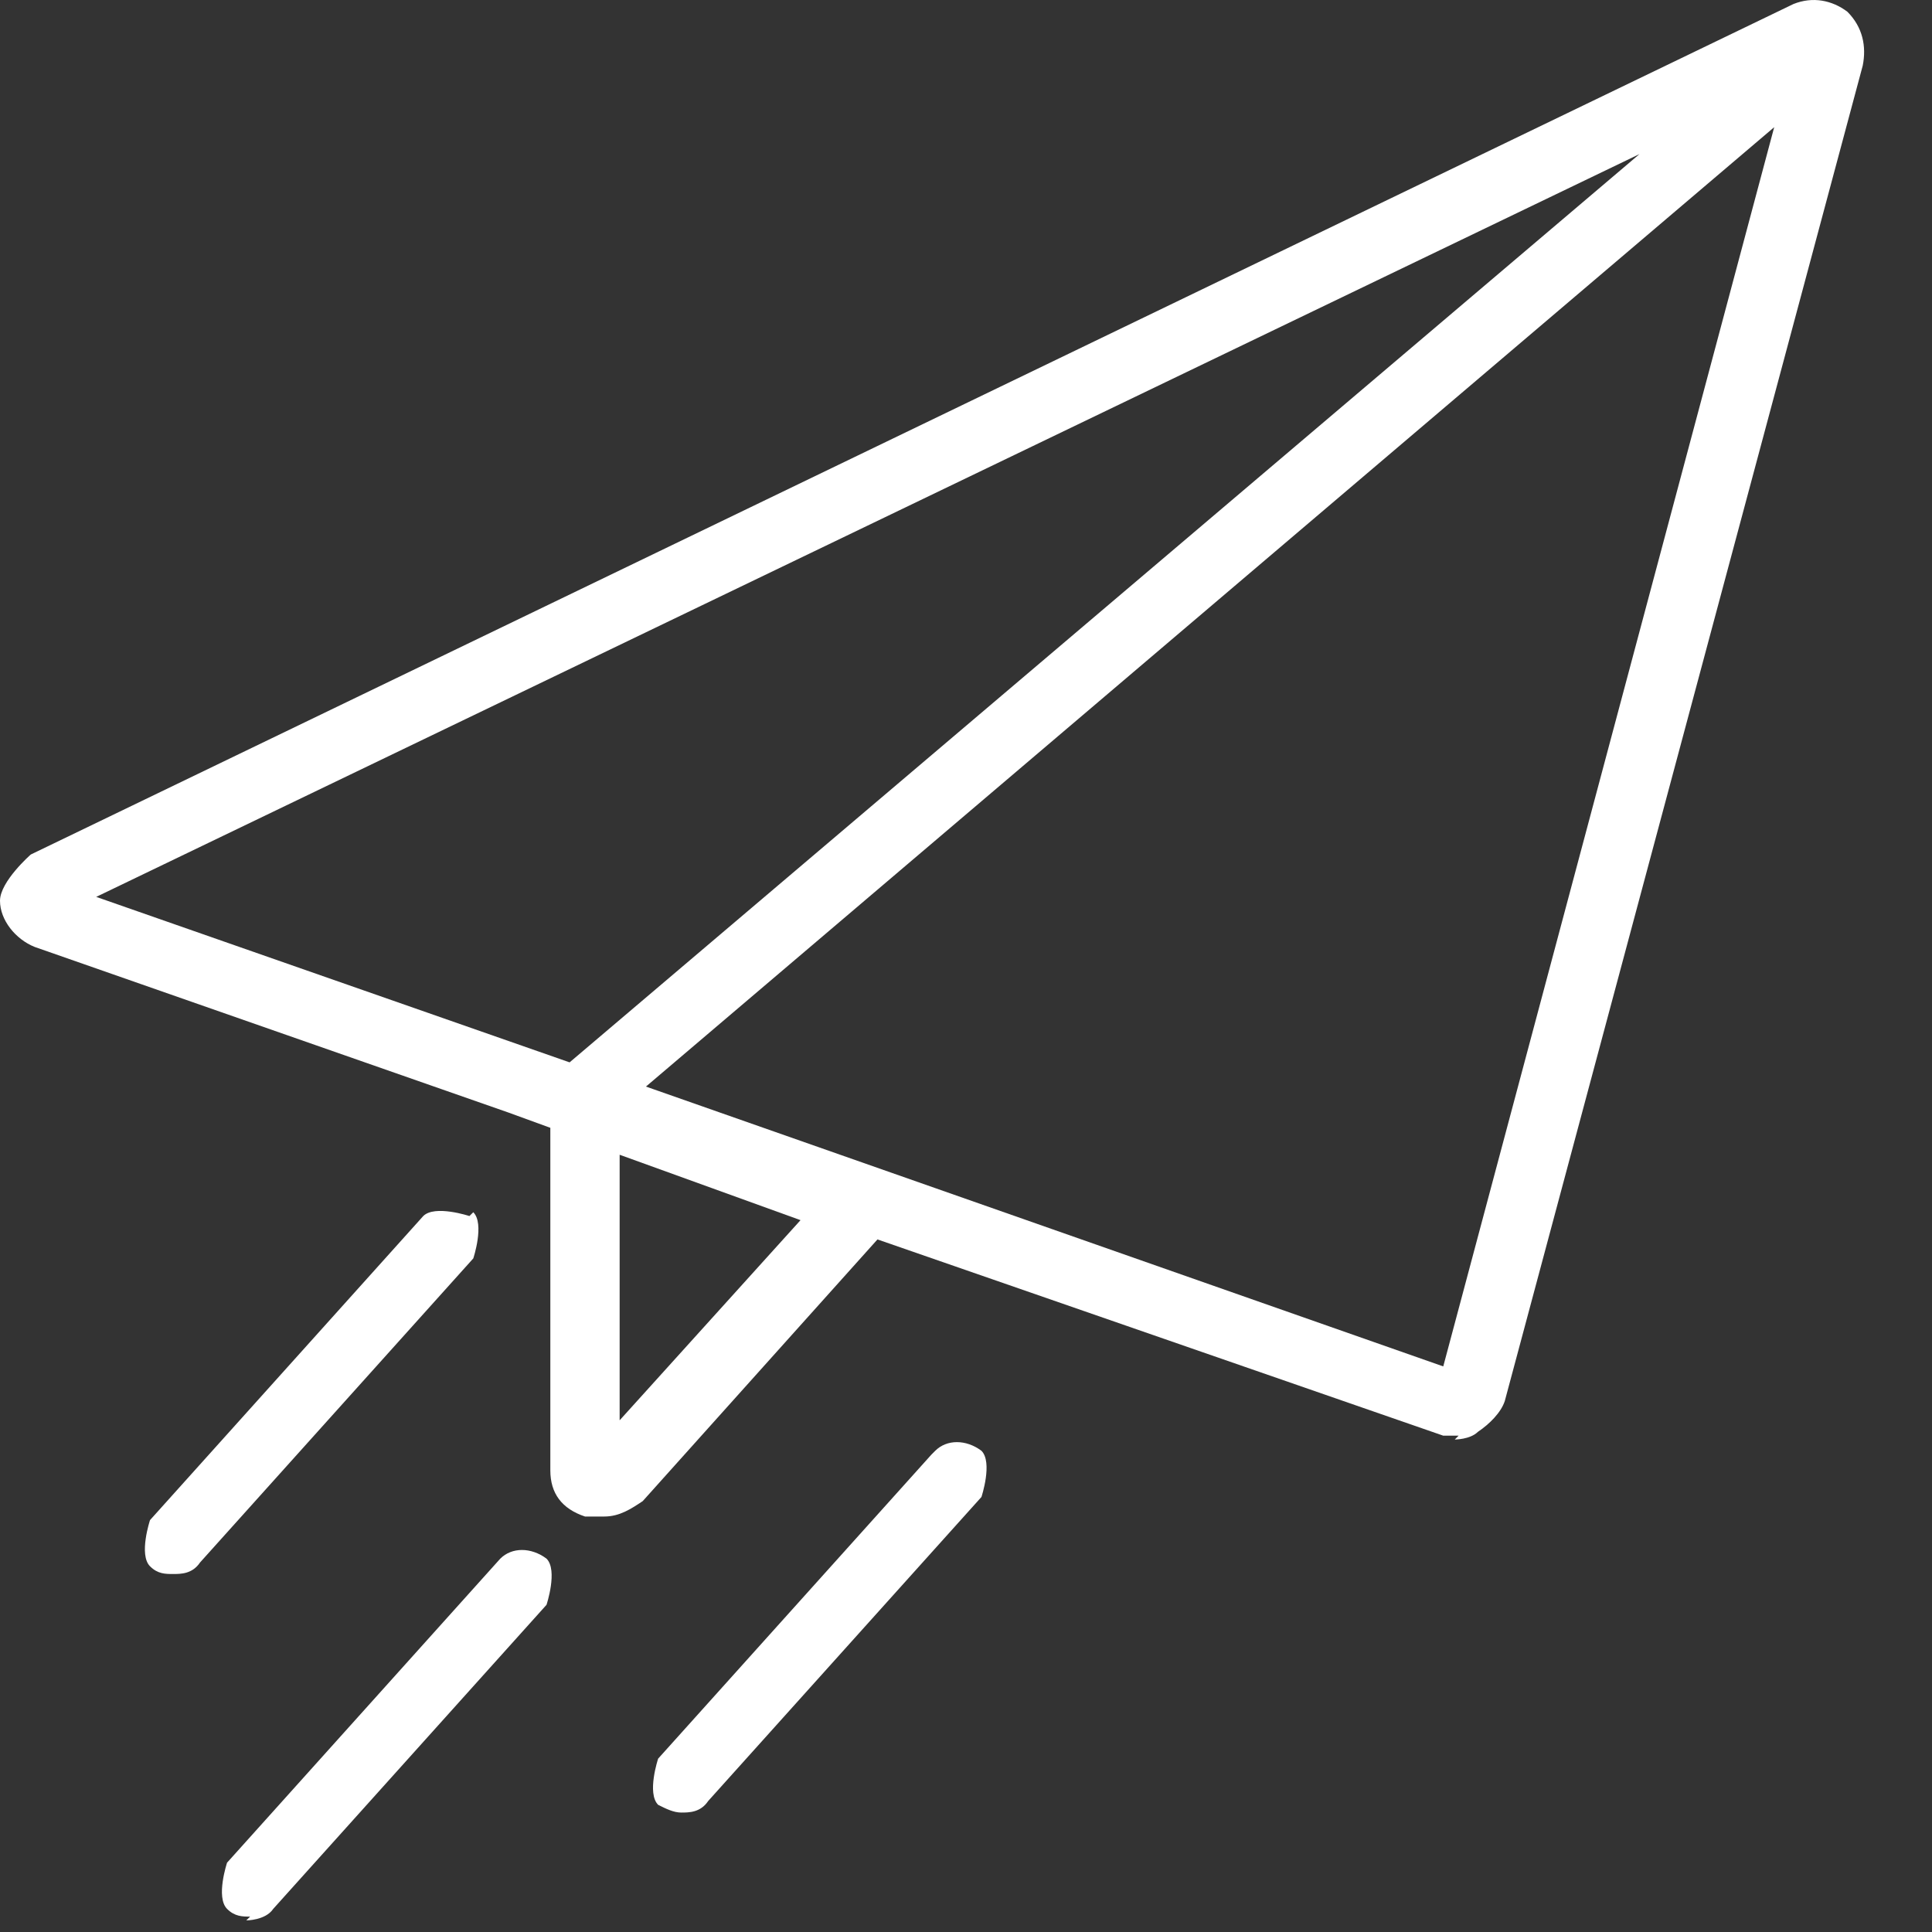
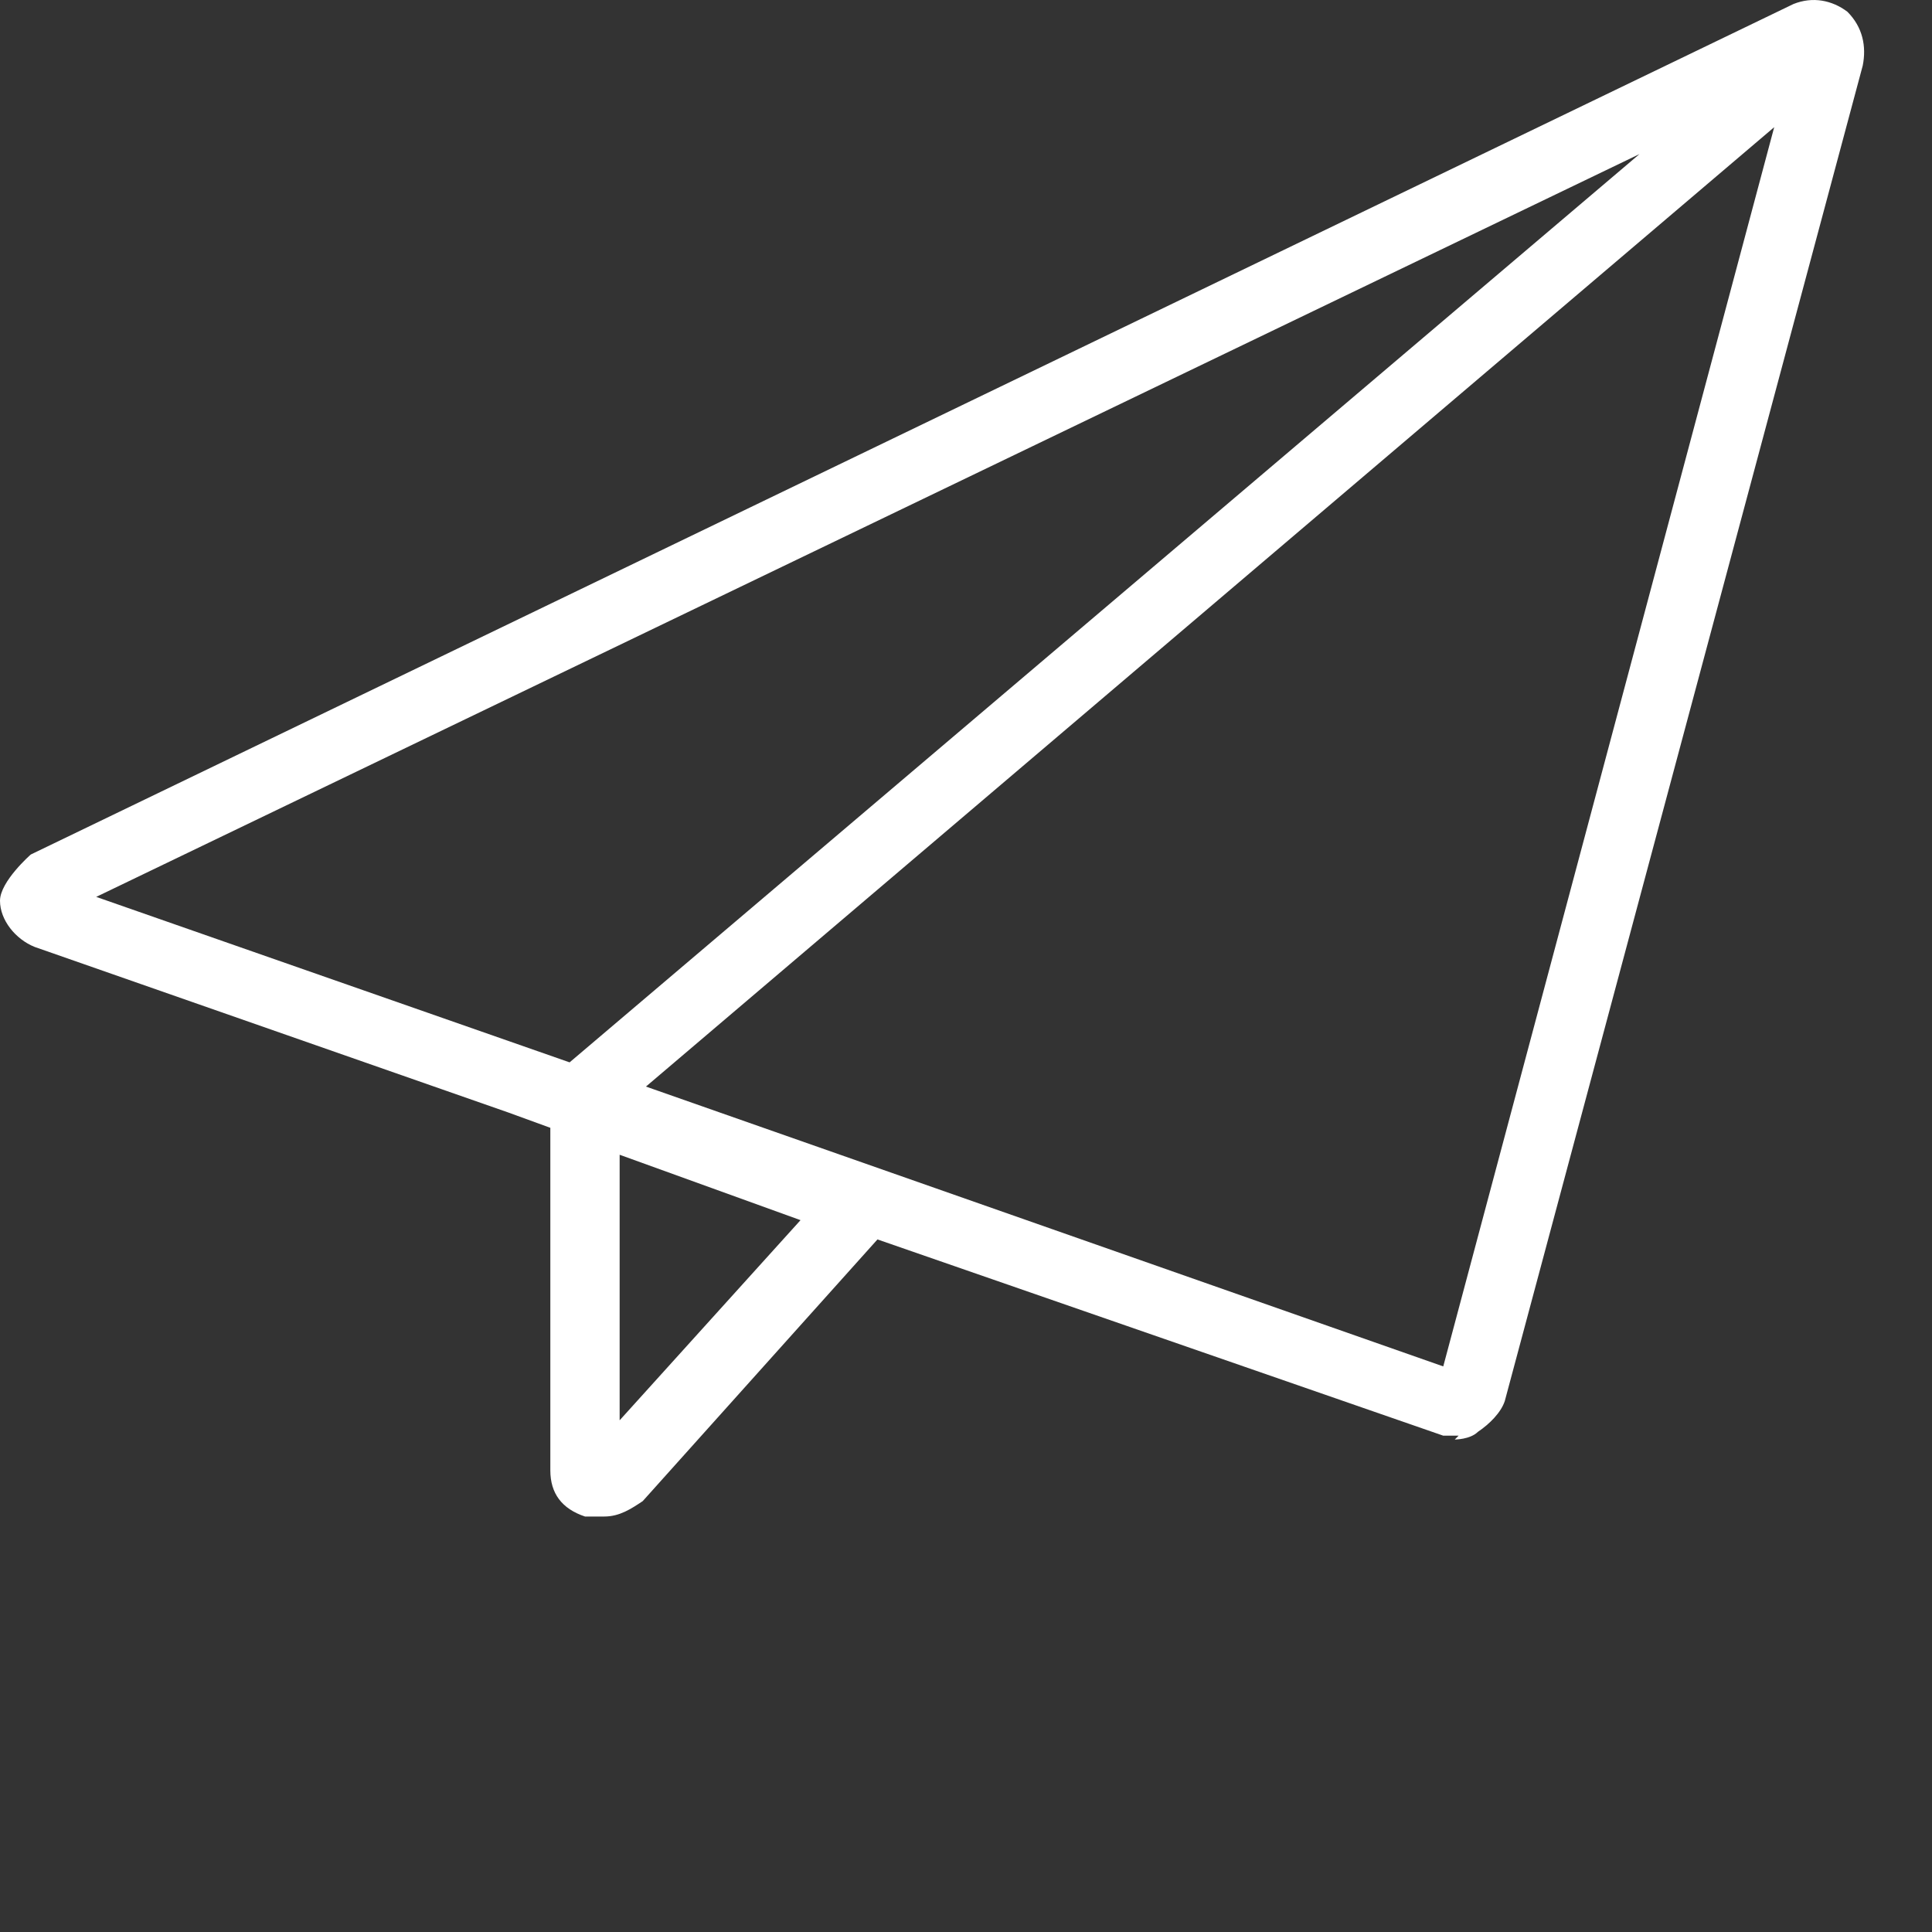
<svg xmlns="http://www.w3.org/2000/svg" width="40" height="40" viewBox="0 0 40 40" fill="none">
  <rect x="0" y="0" width="40" height="40" fill="#333333" stroke="none" />
  <path d="M30.119 29.804C30.119 29.804 30.438 29.804 30.598 29.645C30.837 29.485 31.076 29.246 31.155 29.007L38.566 1.358C38.645 0.959 38.566 0.561 38.247 0.242C37.928 0.003 37.53 -0.076 37.132 0.083L0.637 17.692C0.637 17.692 0 18.25 0 18.649C0 19.047 0.319 19.445 0.717 19.605L10.518 23.031L11.394 23.35V30.442C11.394 30.92 11.633 31.238 12.112 31.398C12.271 31.398 12.351 31.398 12.51 31.398C12.829 31.398 13.068 31.238 13.307 31.079L18.167 25.661L29.881 29.724C29.881 29.724 30.119 29.724 30.199 29.724M12.829 29.485V23.908L16.574 25.262L12.829 29.406V29.485ZM13.307 22.553L36.733 2.633L29.881 28.29L13.307 22.473V22.553ZM33.944 3.19L11.793 21.995L1.992 18.569L33.944 3.19Z" fill="white" />
-   <path d="M5.099 39.76C5.099 39.76 5.498 39.76 5.657 39.521L11.315 33.226C11.315 33.226 11.554 32.509 11.315 32.27C10.996 32.031 10.597 32.031 10.358 32.27L4.701 38.565C4.701 38.565 4.462 39.282 4.701 39.521C4.86 39.681 5.02 39.681 5.179 39.681" fill="white" />
-   <path d="M19.284 30.116L13.626 36.411C13.626 36.411 13.387 37.128 13.626 37.367C13.786 37.447 13.945 37.527 14.104 37.527C14.264 37.527 14.503 37.527 14.662 37.288L20.32 30.993C20.32 30.993 20.558 30.276 20.32 30.037C20.001 29.798 19.602 29.798 19.363 30.037" fill="white" />
-   <path d="M9.719 25.177C9.719 25.177 9.002 24.939 8.763 25.177L3.106 31.472C3.106 31.472 2.867 32.19 3.106 32.428C3.265 32.588 3.424 32.588 3.584 32.588C3.743 32.588 3.982 32.588 4.142 32.349L9.799 26.054C9.799 26.054 10.038 25.337 9.799 25.098" fill="white" />
</svg>